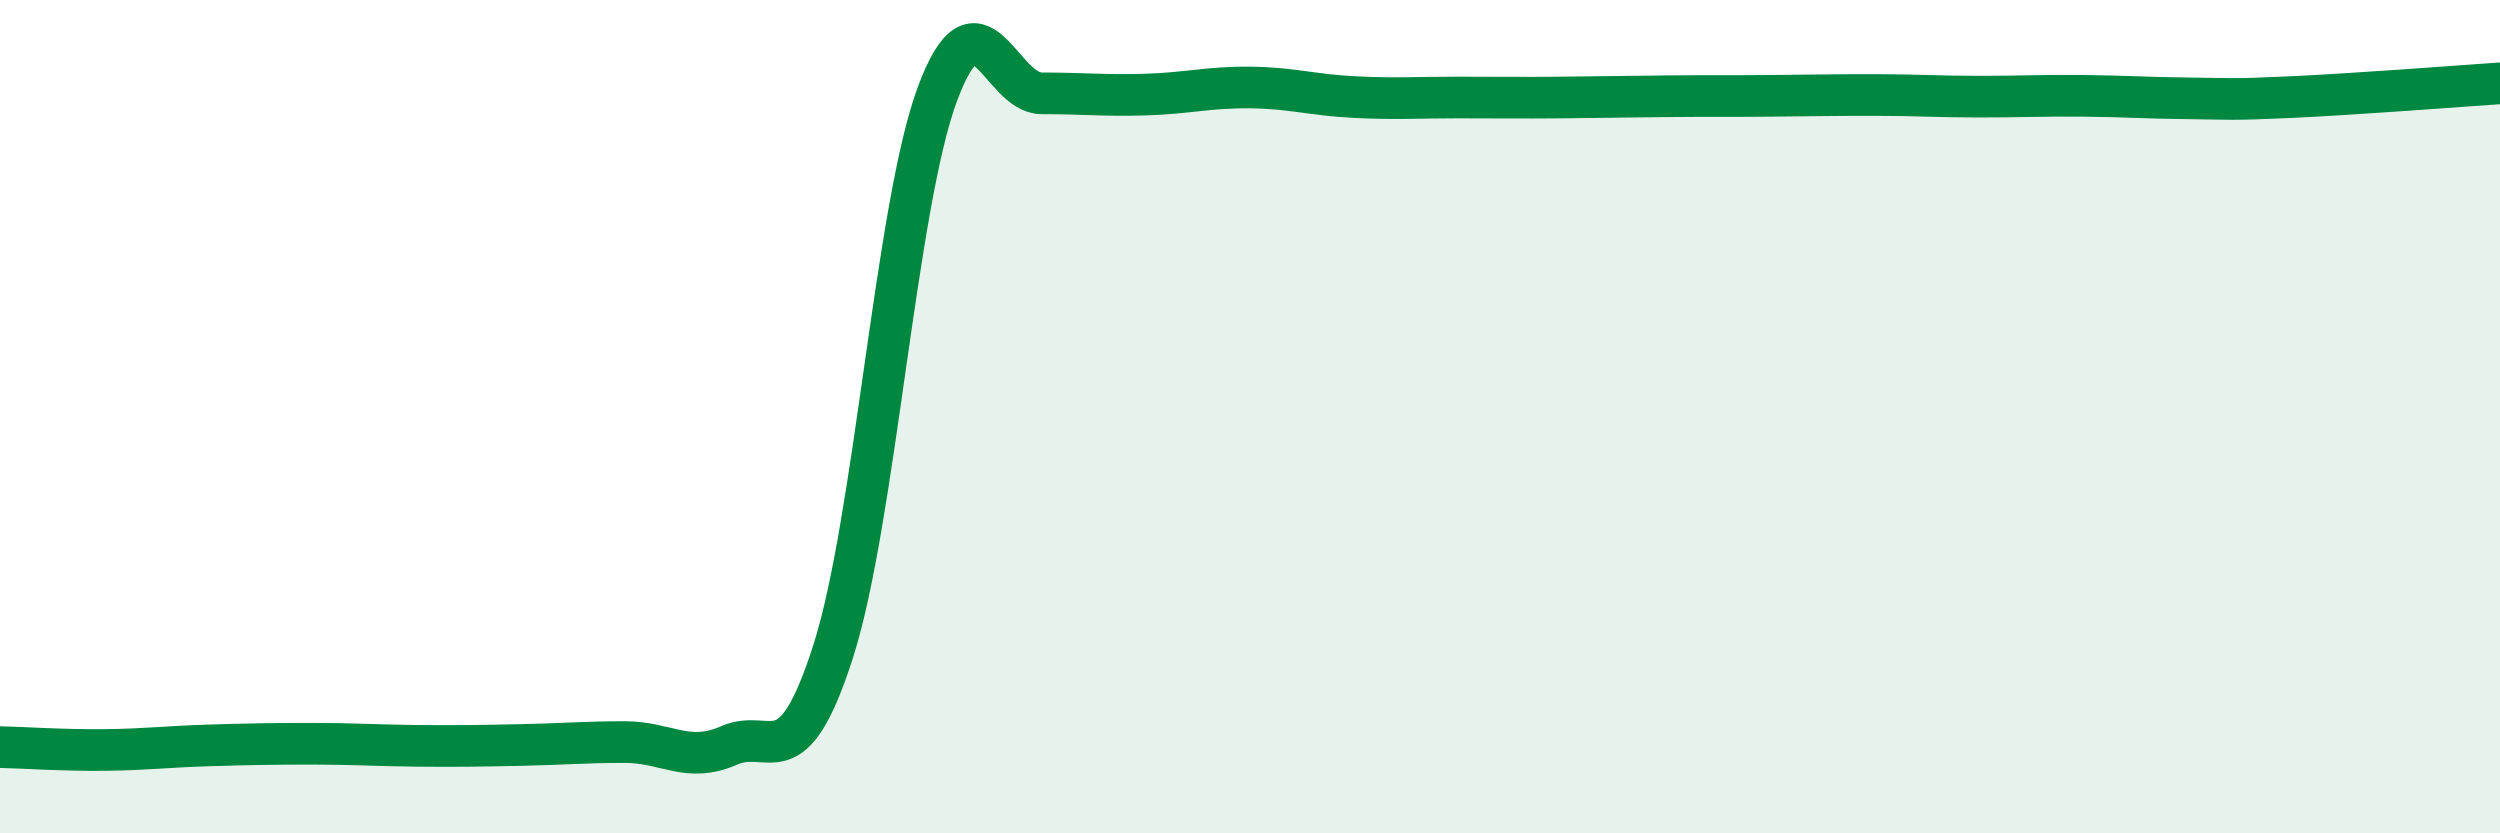
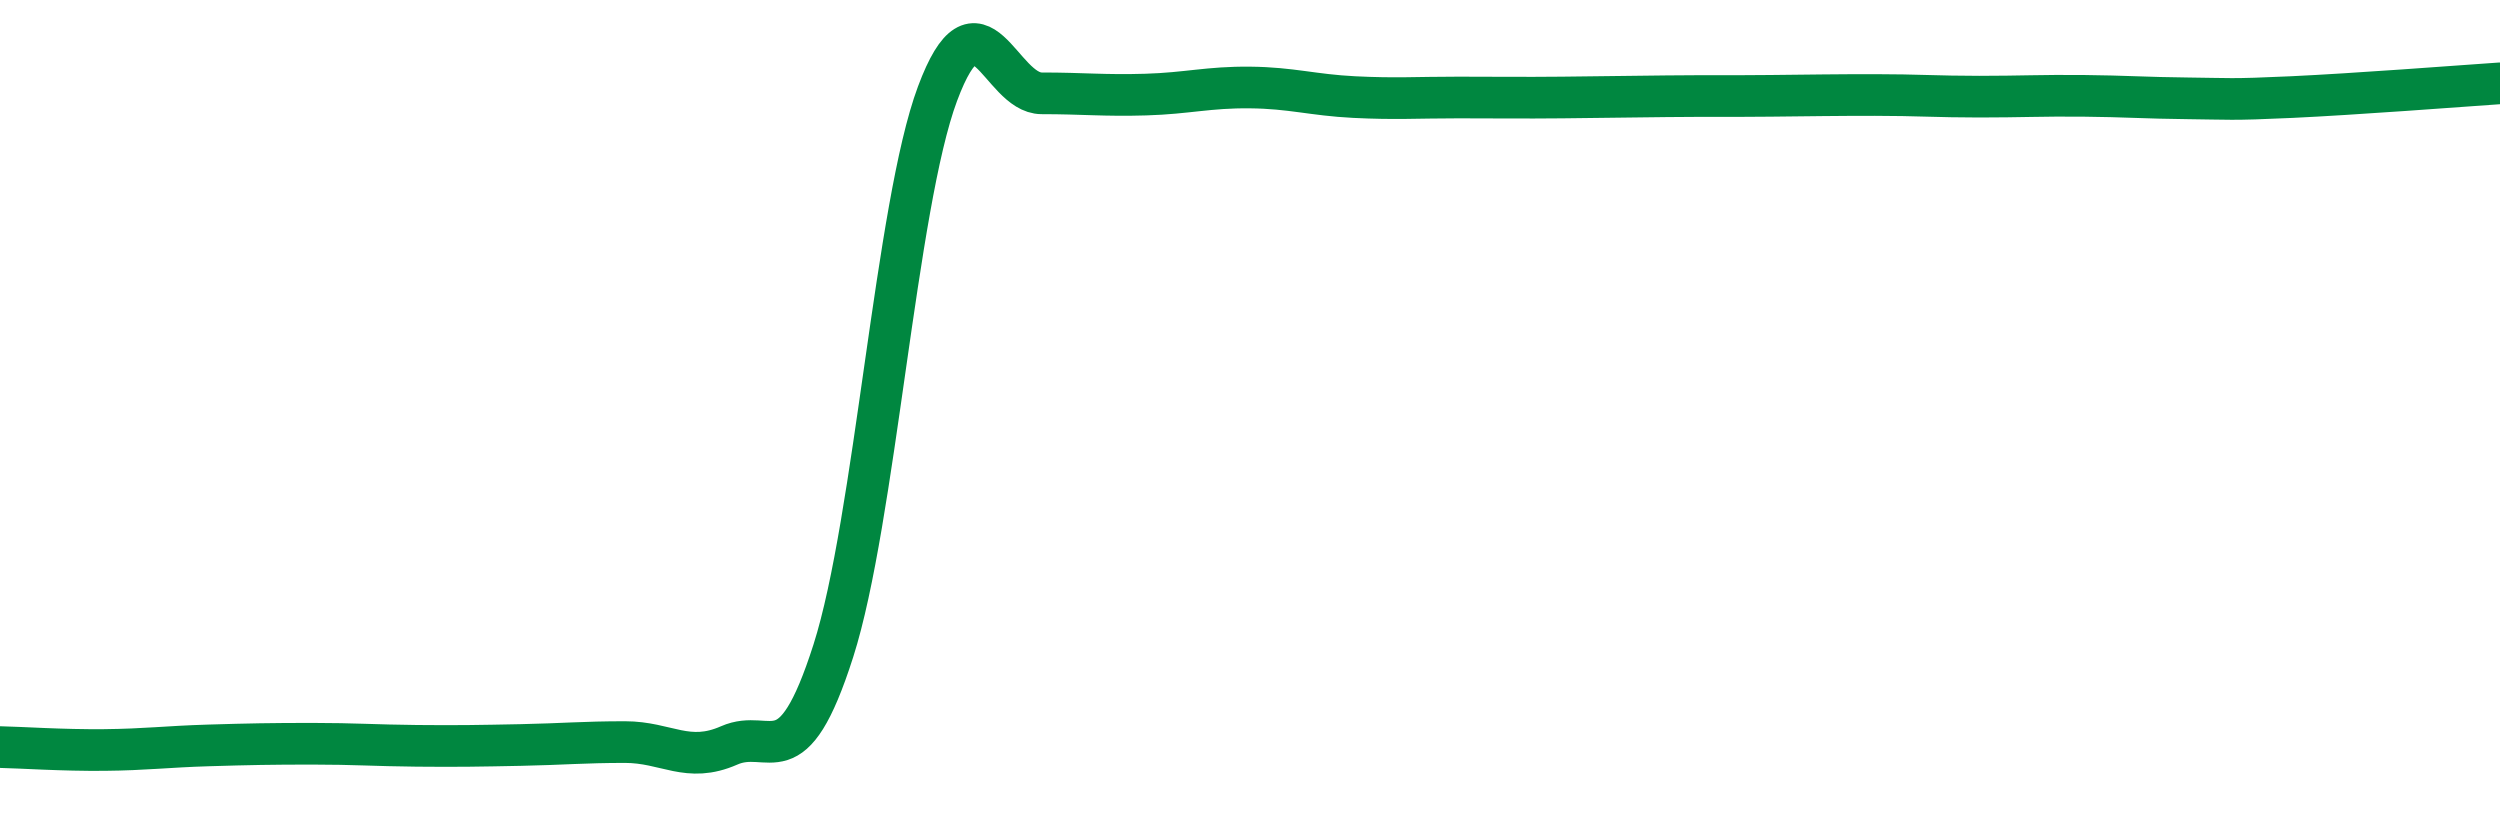
<svg xmlns="http://www.w3.org/2000/svg" width="60" height="20" viewBox="0 0 60 20">
-   <path d="M 0,17.93 C 0.5,17.94 1.5,18.01 2.5,18 C 3.5,17.99 4,17.92 5,17.89 C 6,17.86 6.5,17.85 7.5,17.85 C 8.5,17.85 9,17.89 10,17.9 C 11,17.91 11.5,17.9 12.5,17.88 C 13.5,17.86 14,17.81 15,17.81 C 16,17.81 16.5,18.33 17.5,17.89 C 18.5,17.45 19,18.75 20,15.62 C 21,12.49 21.5,4.93 22.5,2.25 C 23.5,-0.43 24,2.24 25,2.24 C 26,2.24 26.5,2.3 27.5,2.27 C 28.5,2.24 29,2.09 30,2.1 C 31,2.11 31.5,2.28 32.5,2.33 C 33.5,2.38 34,2.34 35,2.34 C 36,2.34 36.5,2.35 37.5,2.34 C 38.5,2.33 39,2.32 40,2.31 C 41,2.3 41.5,2.31 42.5,2.3 C 43.5,2.29 44,2.28 45,2.28 C 46,2.28 46.5,2.32 47.5,2.32 C 48.5,2.32 49,2.29 50,2.3 C 51,2.31 51.5,2.35 52.5,2.36 C 53.5,2.37 53.5,2.4 55,2.33 C 56.5,2.26 59,2.07 60,2L60 20L0 20Z" fill="#008740" opacity="0.1" stroke-linecap="round" stroke-linejoin="round" />
  <path d="M 0,17.93 C 0.5,17.94 1.5,18.01 2.5,18 C 3.5,17.99 4,17.92 5,17.89 C 6,17.86 6.5,17.85 7.5,17.85 C 8.5,17.85 9,17.89 10,17.9 C 11,17.91 11.5,17.9 12.5,17.88 C 13.5,17.86 14,17.81 15,17.81 C 16,17.81 16.5,18.33 17.5,17.89 C 18.5,17.45 19,18.75 20,15.62 C 21,12.49 21.5,4.93 22.5,2.25 C 23.5,-0.43 24,2.24 25,2.24 C 26,2.24 26.5,2.3 27.5,2.27 C 28.5,2.24 29,2.09 30,2.1 C 31,2.11 31.5,2.28 32.5,2.33 C 33.5,2.38 34,2.34 35,2.34 C 36,2.34 36.5,2.35 37.5,2.34 C 38.5,2.33 39,2.32 40,2.31 C 41,2.3 41.5,2.31 42.5,2.3 C 43.5,2.29 44,2.28 45,2.28 C 46,2.28 46.5,2.32 47.5,2.32 C 48.5,2.32 49,2.29 50,2.3 C 51,2.31 51.5,2.35 52.5,2.36 C 53.5,2.37 53.5,2.4 55,2.33 C 56.5,2.26 59,2.07 60,2" stroke="#008740" stroke-width="1" fill="none" stroke-linecap="round" stroke-linejoin="round" />
</svg>